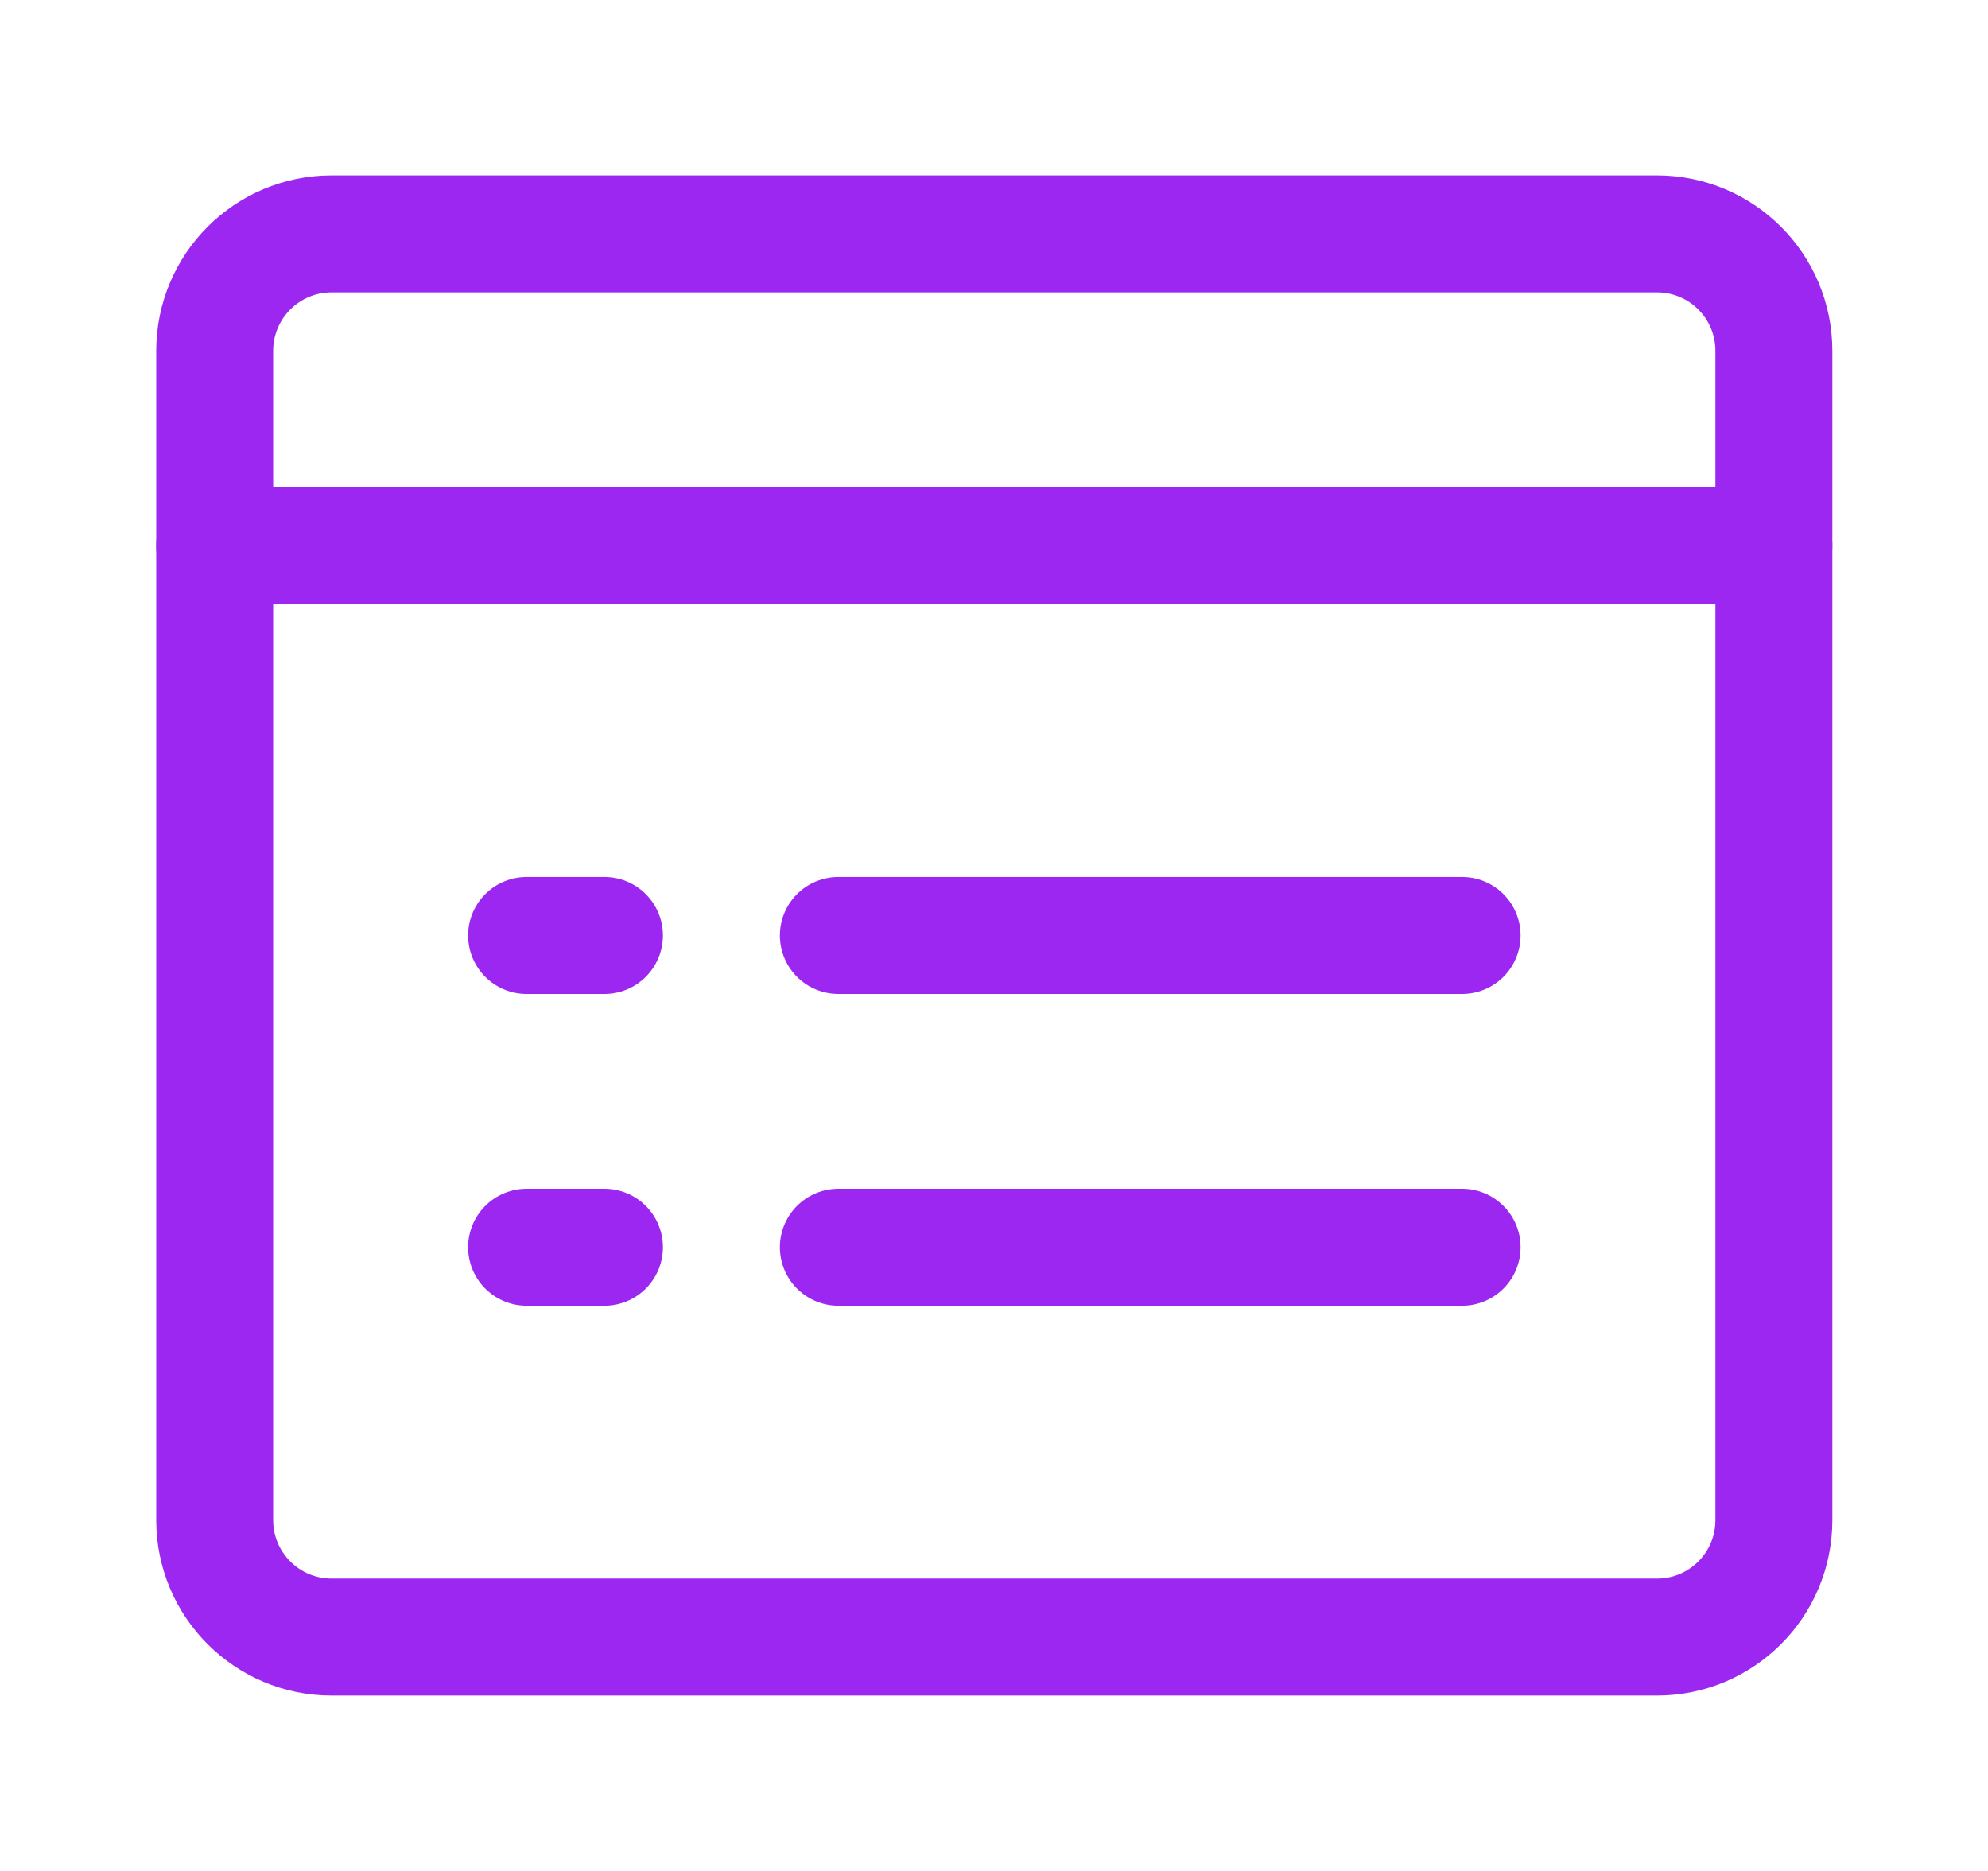
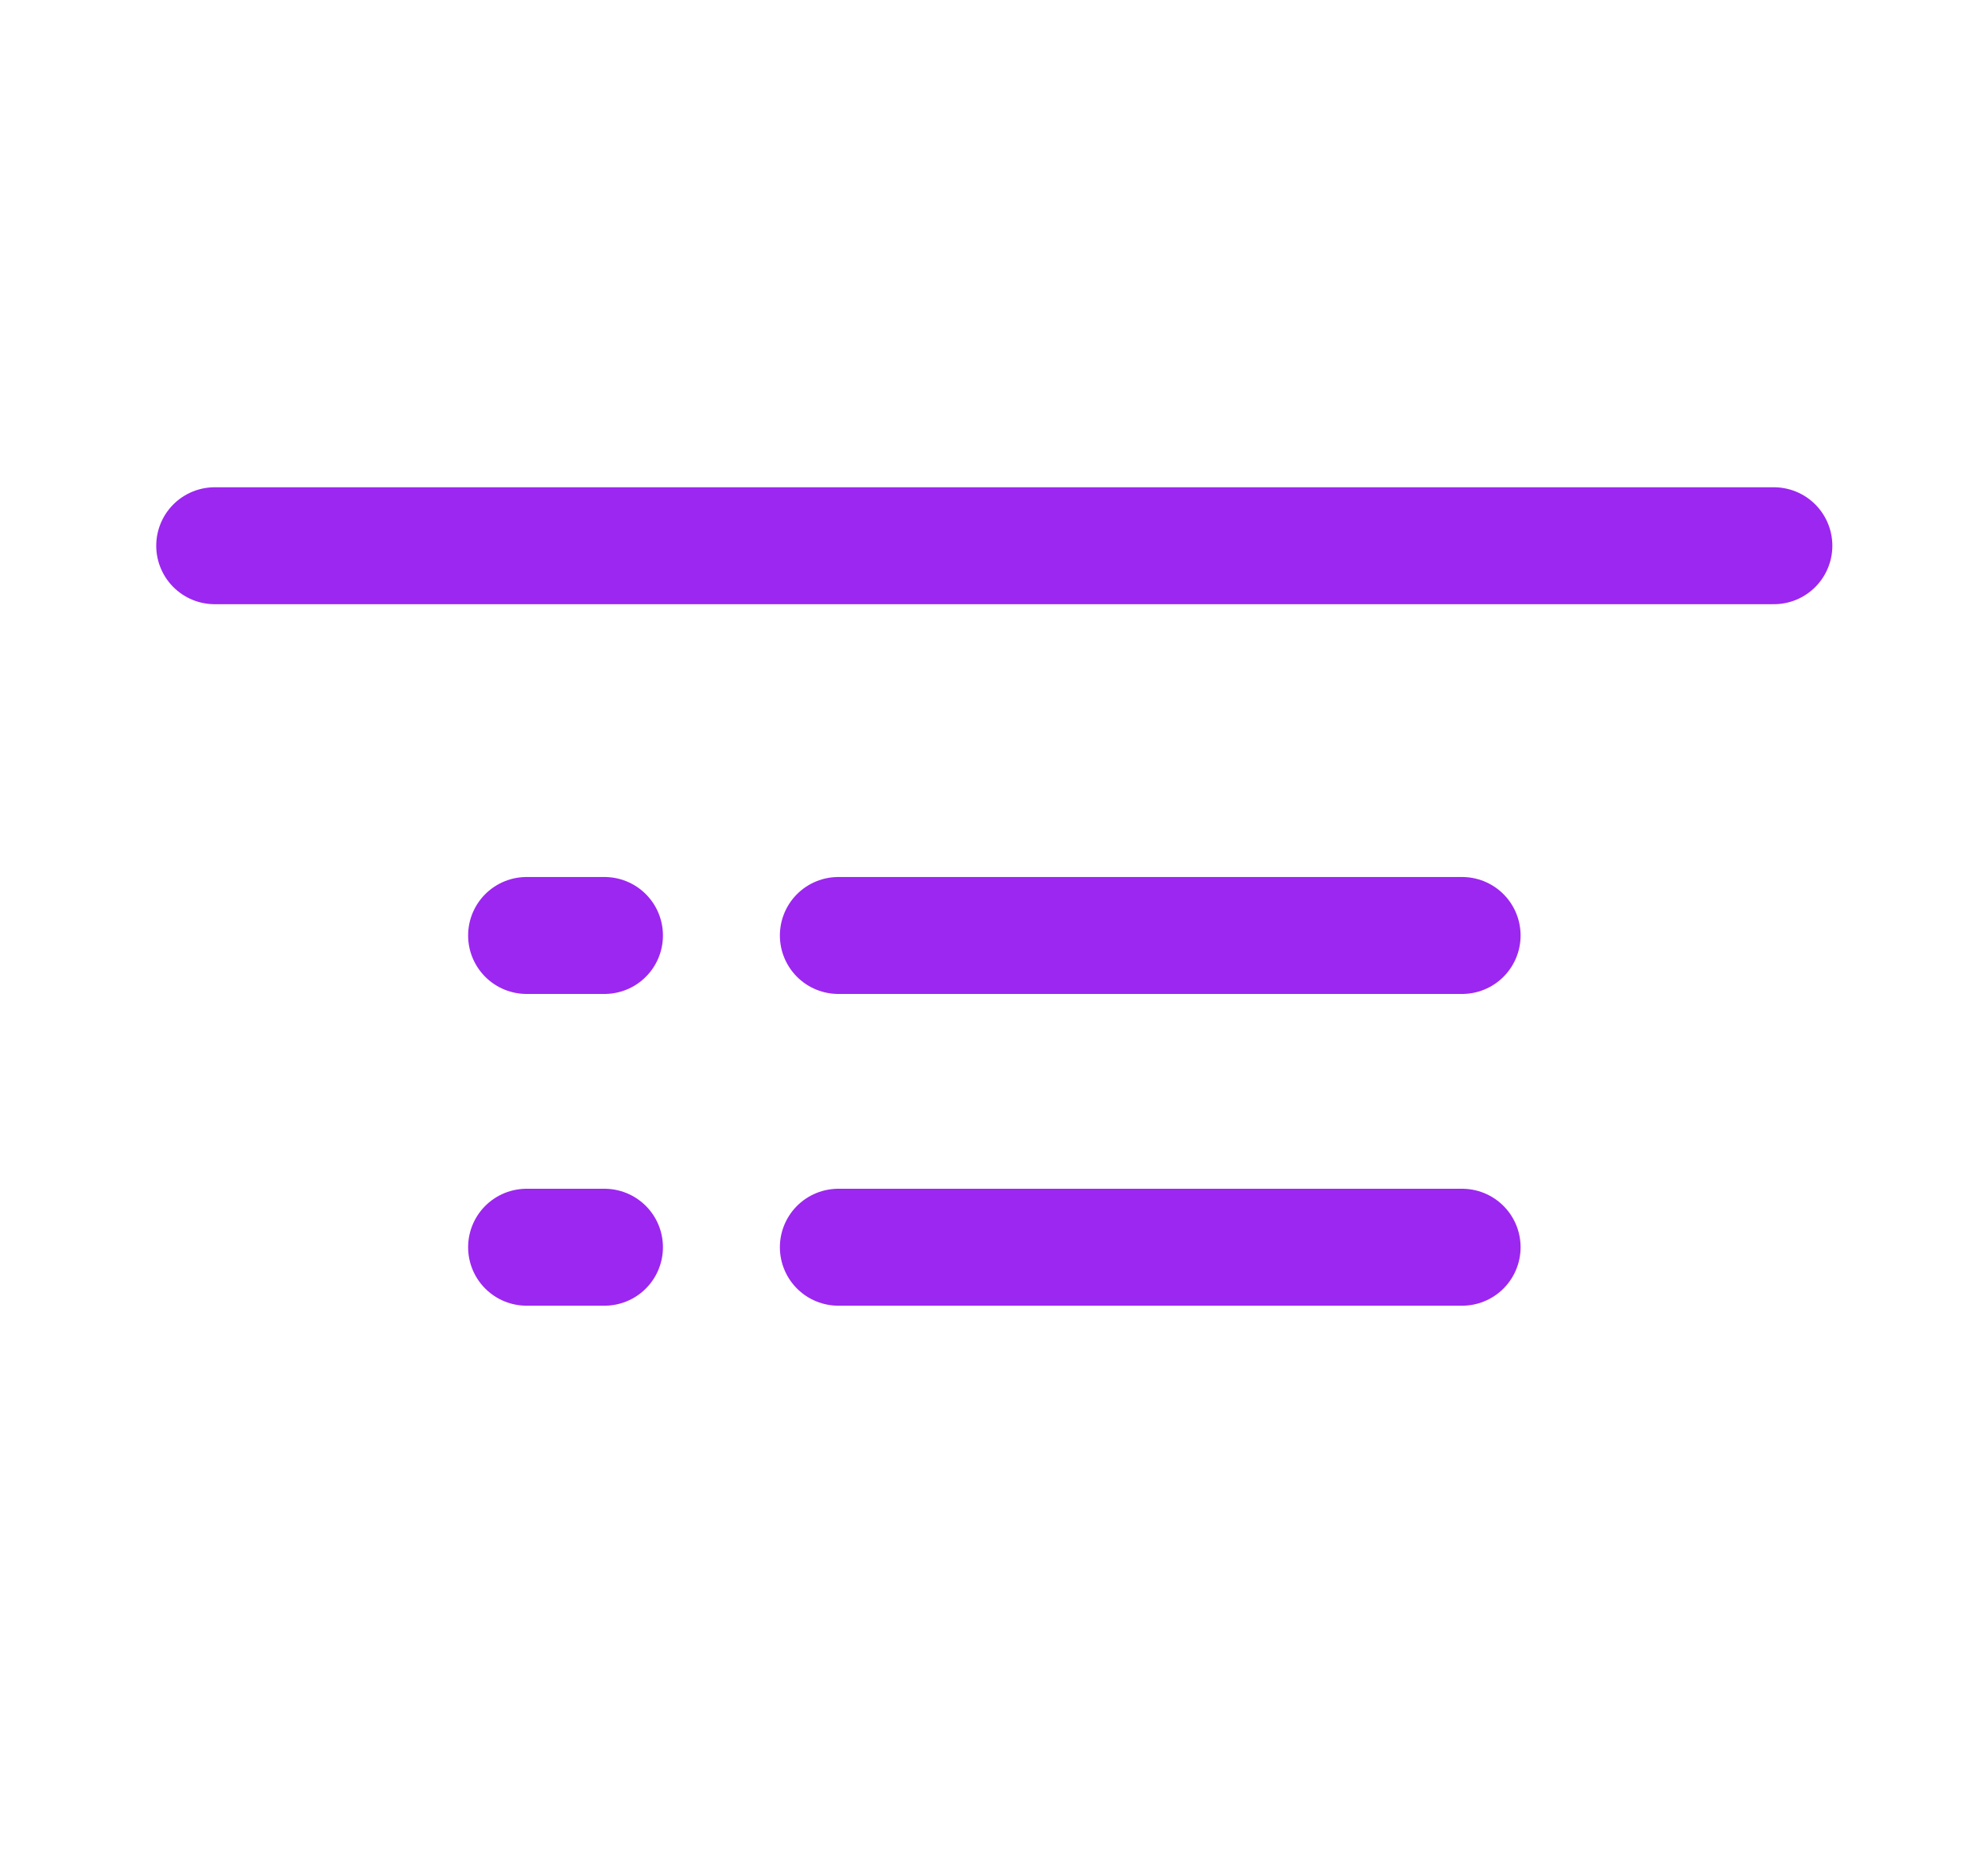
<svg xmlns="http://www.w3.org/2000/svg" width="17" height="16" viewBox="0 0 17 16" fill="none">
-   <path d="M14.169 2H2.836C2.284 2 1.836 2.448 1.836 3V13C1.836 13.552 2.284 14 2.836 14H14.169C14.722 14 15.169 13.552 15.169 13V3C15.169 2.448 14.722 2 14.169 2Z" stroke="#9C27F0" stroke-linecap="round" stroke-linejoin="round" />
  <path d="M1.836 4.667H15.169M7.169 8H12.503M7.169 10.666H12.503M4.503 8H5.169M4.503 10.666H5.169" stroke="#9C27F0" stroke-linecap="round" stroke-linejoin="round" />
</svg>